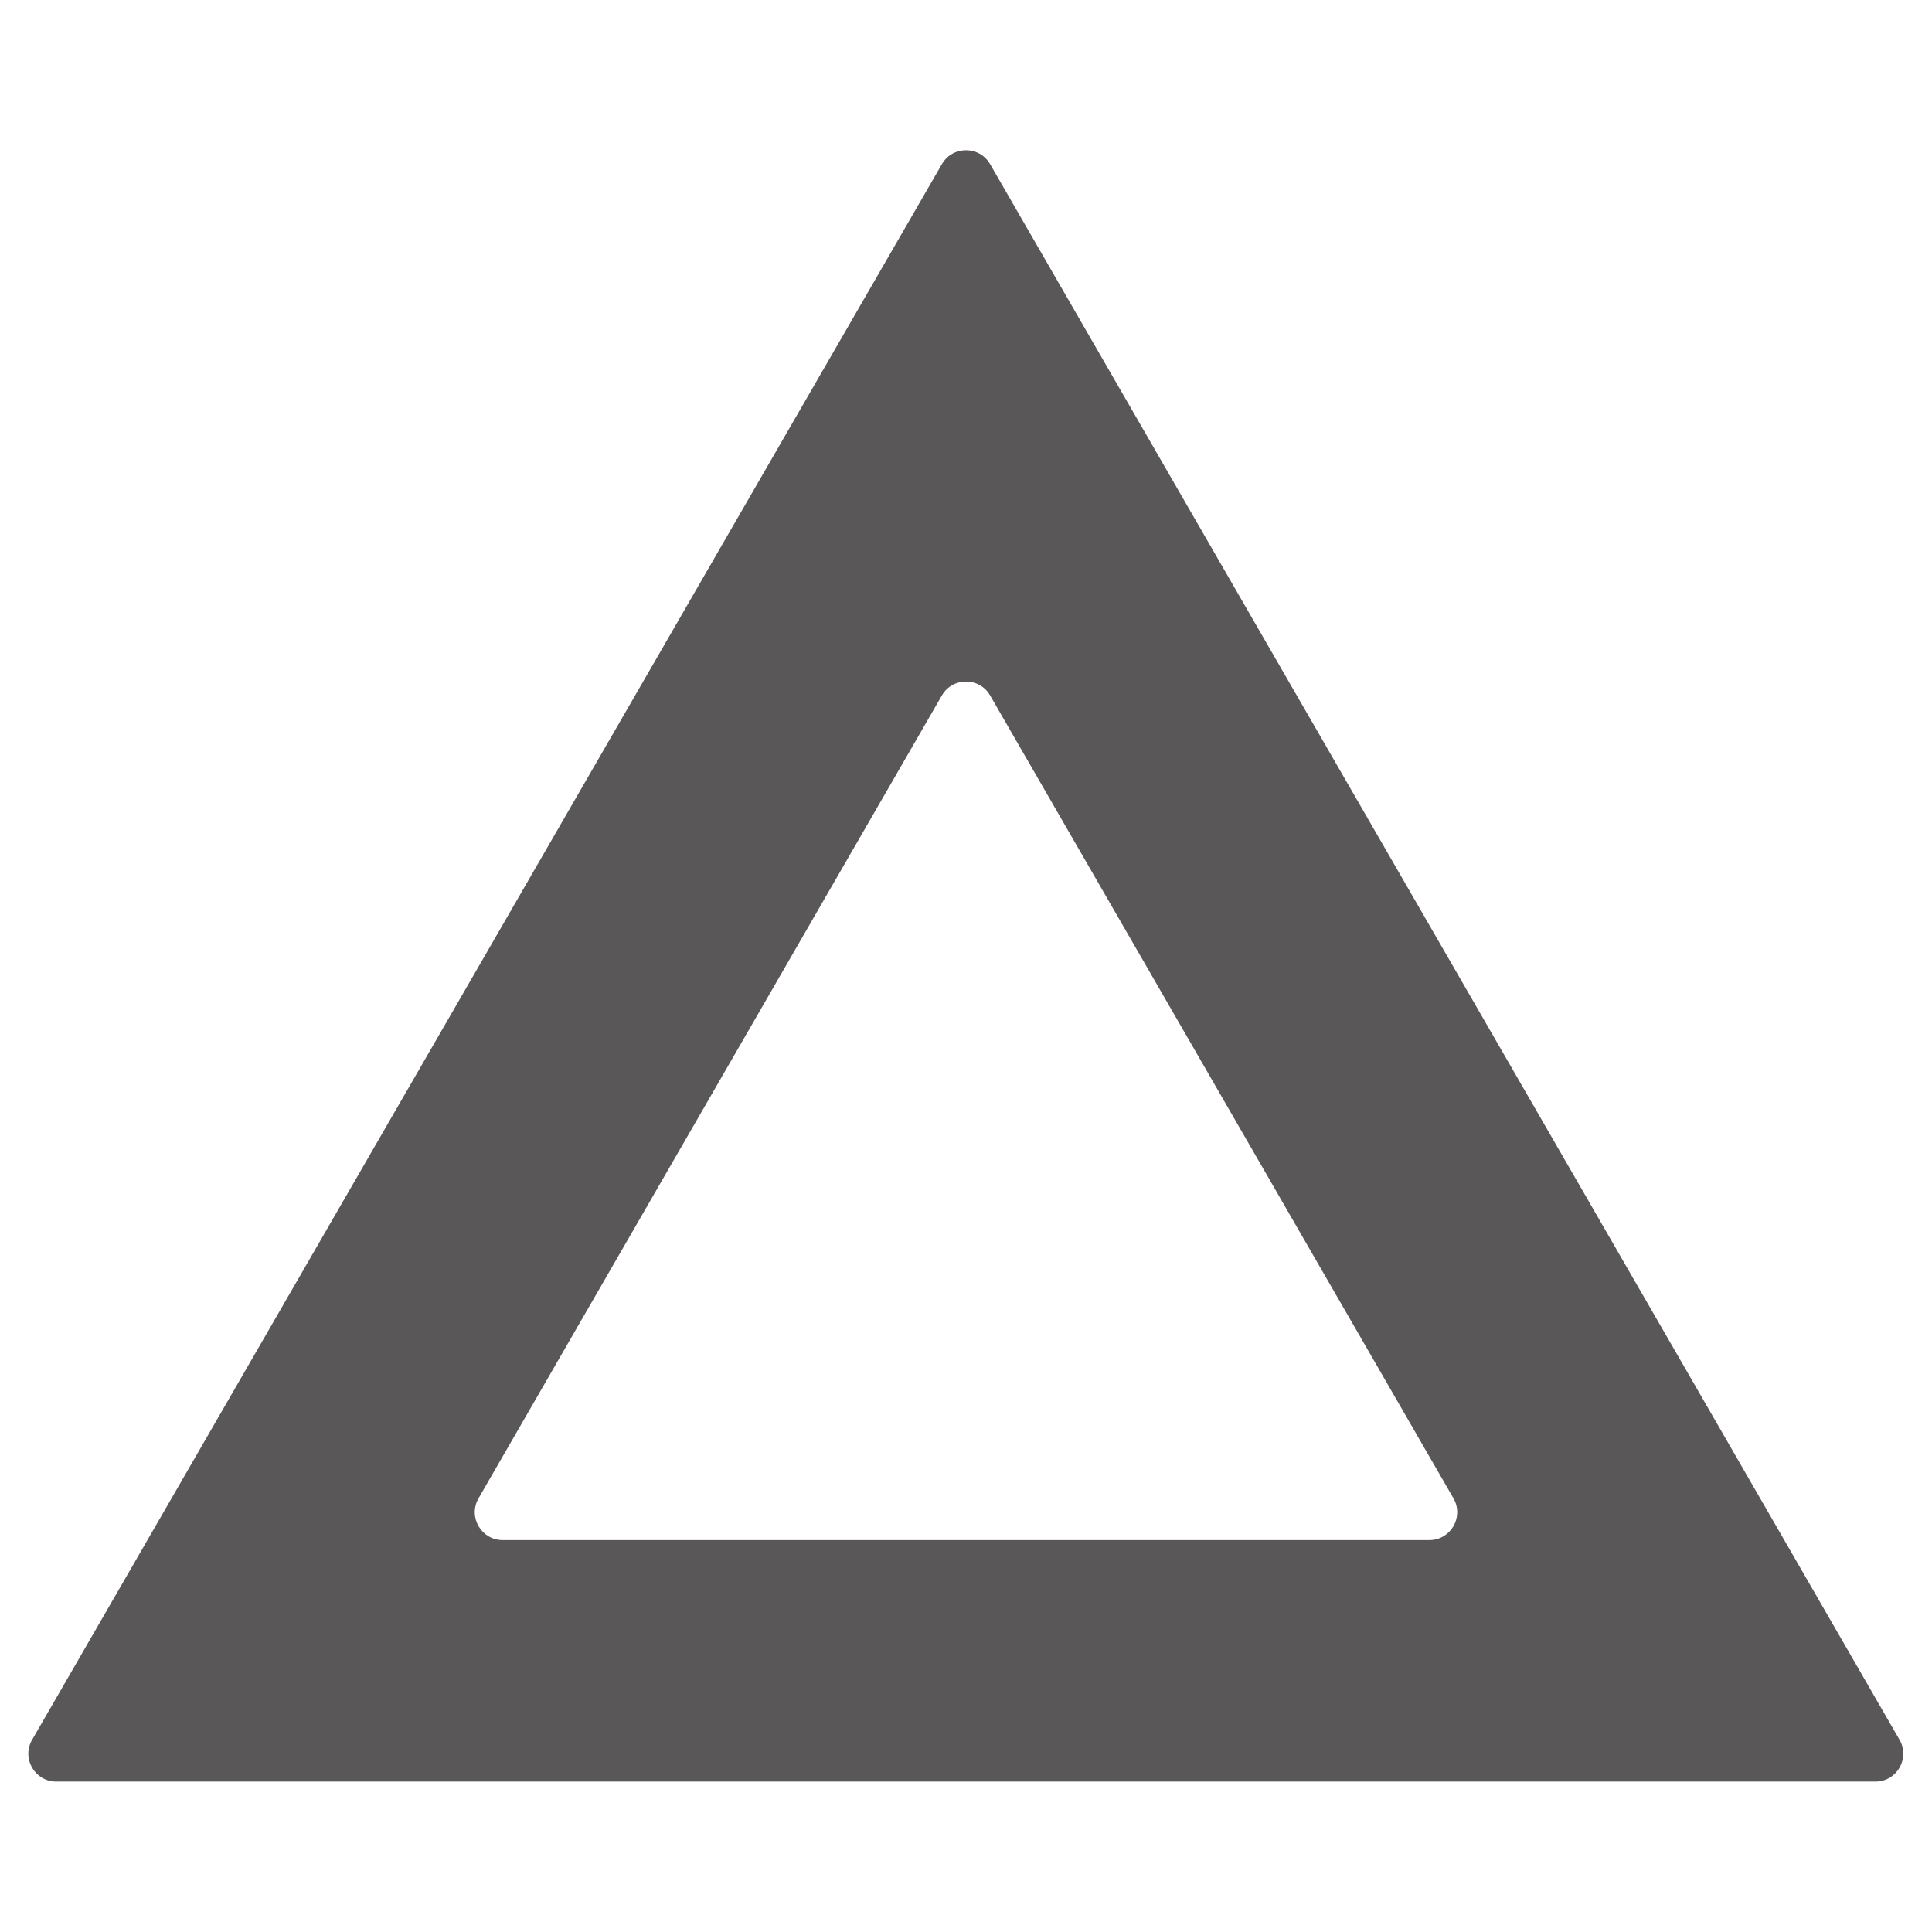
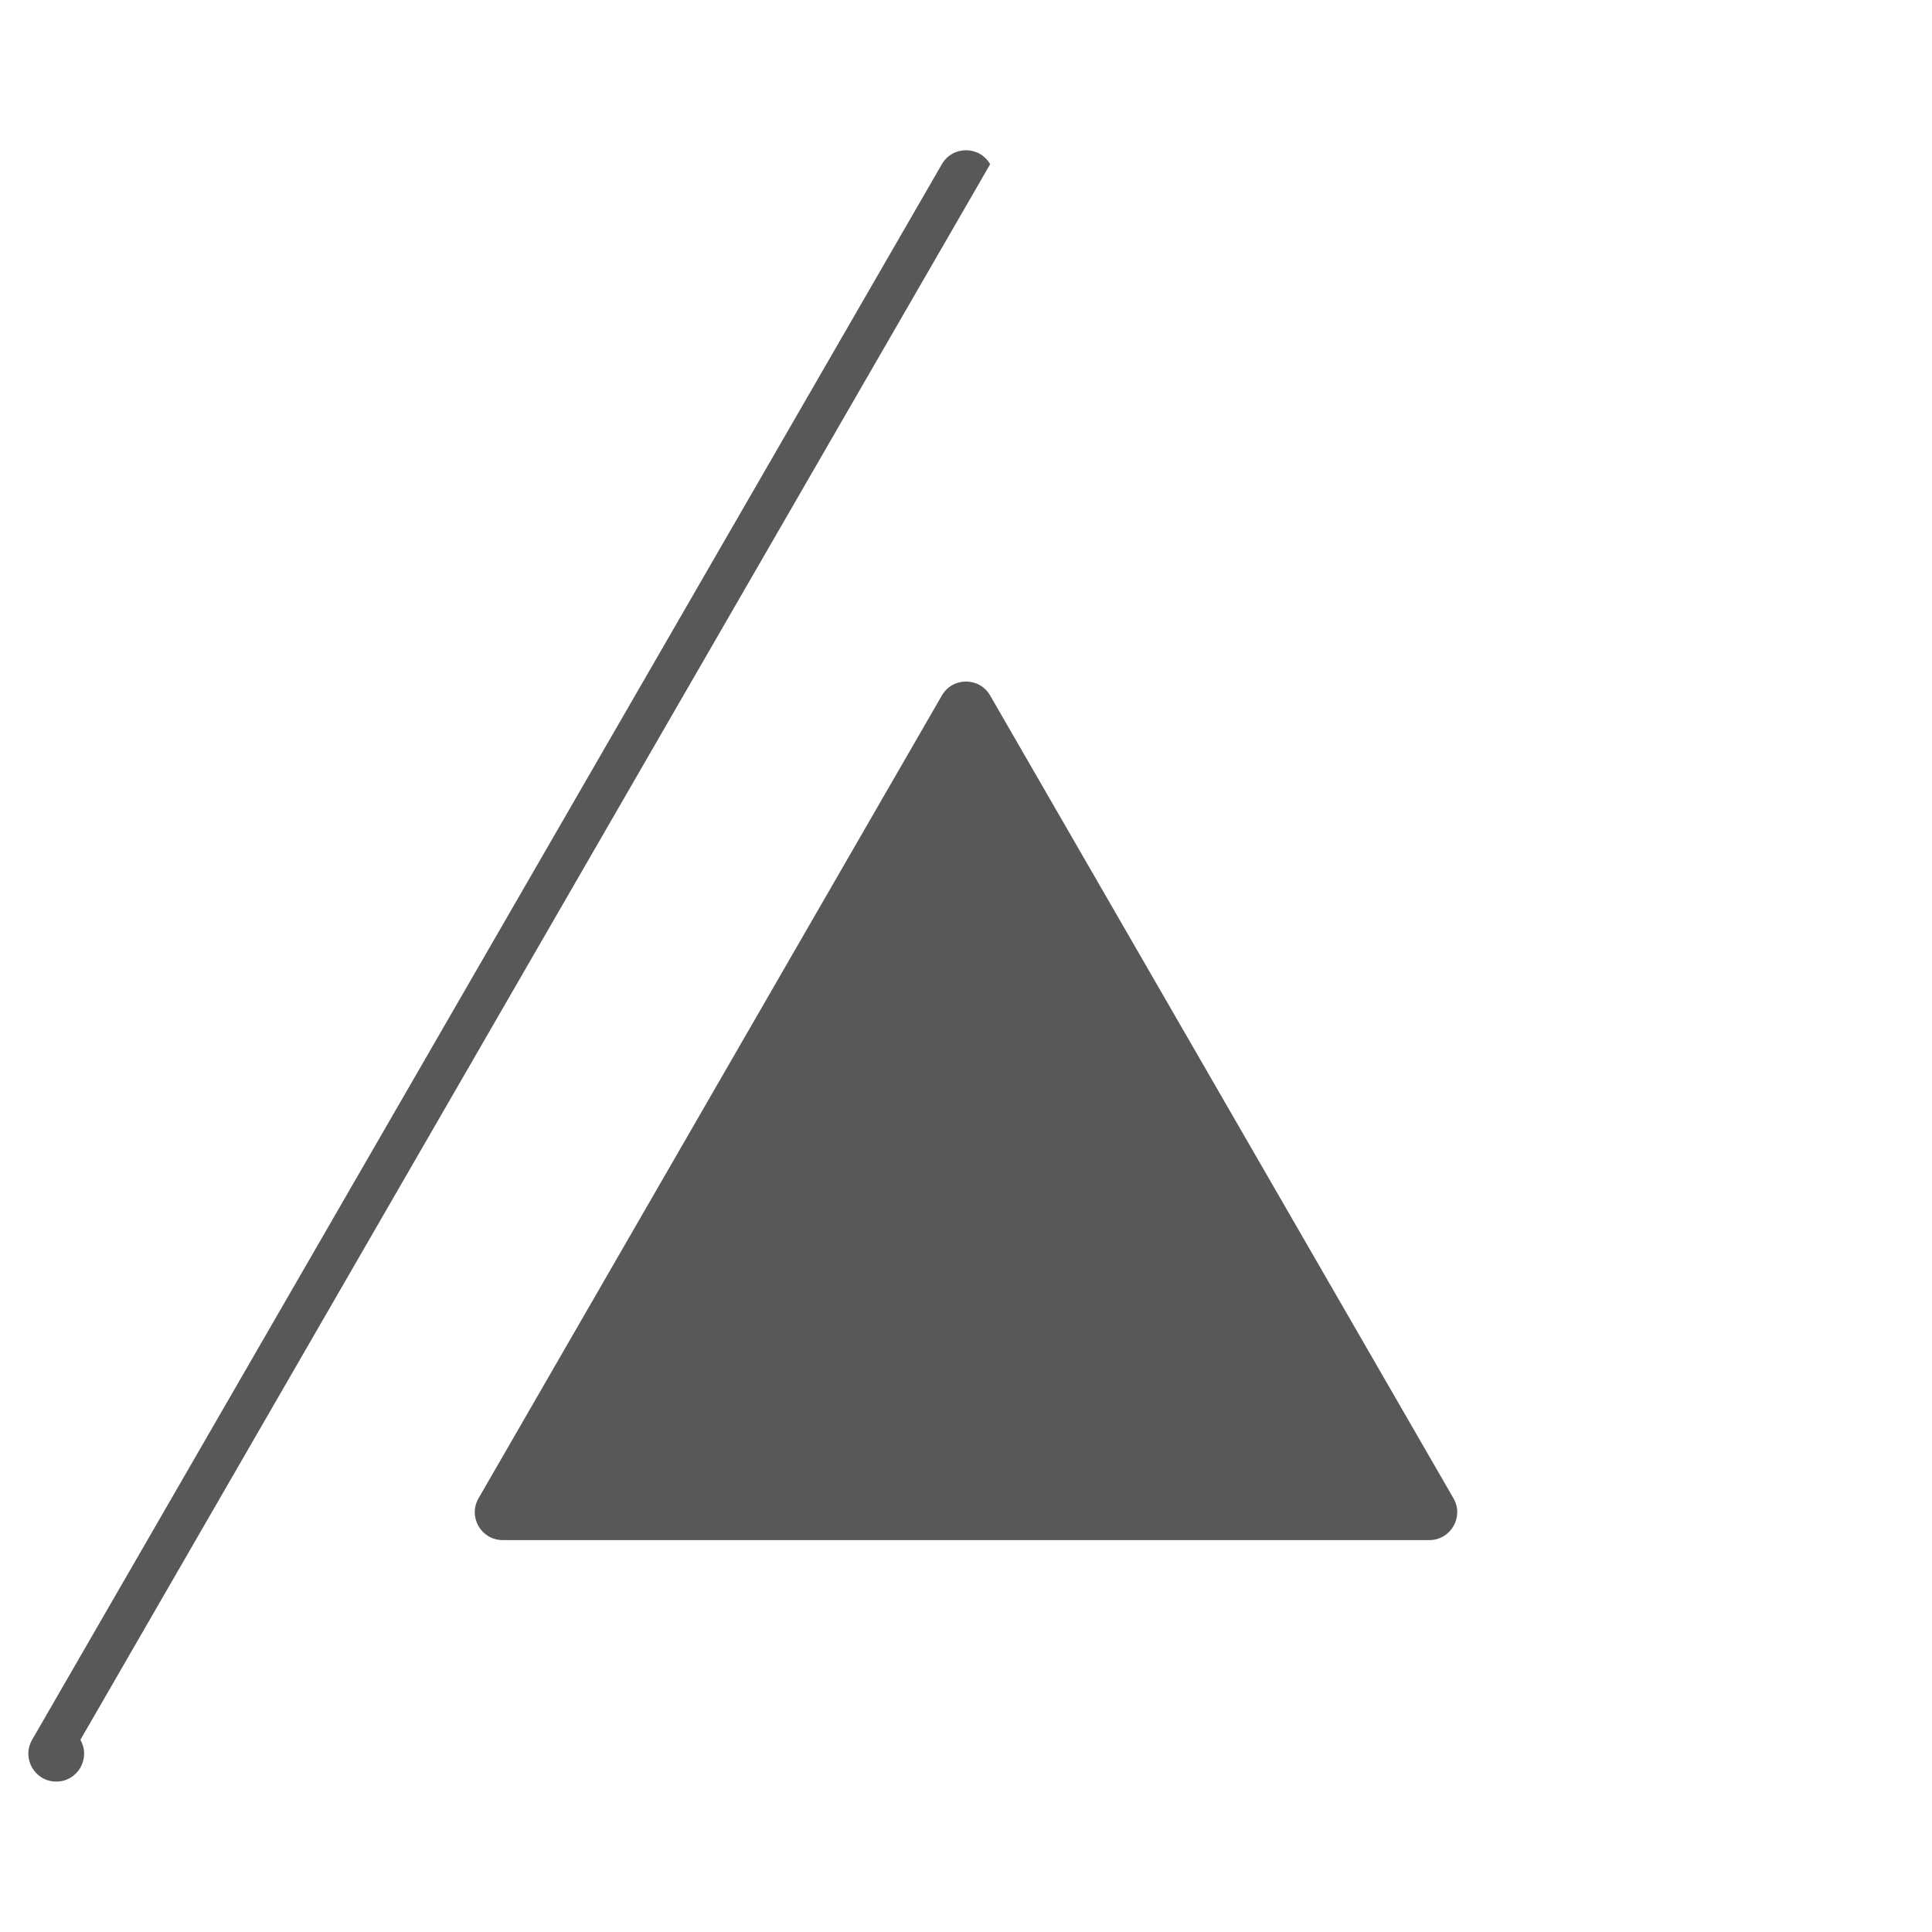
<svg xmlns="http://www.w3.org/2000/svg" id="a" viewBox="0 0 56 56">
-   <path d="M27.3,4.76L.93,50.43c-.31.54.08,1.21.7,1.21h52.73c.62,0,1.01-.67.7-1.21L28.7,4.76c-.31-.54-1.09-.54-1.4,0ZM28.7,20.16l13.43,23.27c.31.54-.08,1.21-.7,1.21H14.57c-.62,0-1.01-.67-.7-1.21l13.43-23.27c.31-.54,1.09-.54,1.4,0Z" fill="#595757" />
+   <path d="M27.3,4.76L.93,50.43c-.31.54.08,1.21.7,1.21c.62,0,1.01-.67.7-1.21L28.7,4.76c-.31-.54-1.09-.54-1.4,0ZM28.7,20.16l13.43,23.27c.31.54-.08,1.21-.7,1.21H14.57c-.62,0-1.01-.67-.7-1.21l13.43-23.27c.31-.54,1.09-.54,1.4,0Z" fill="#595757" />
</svg>